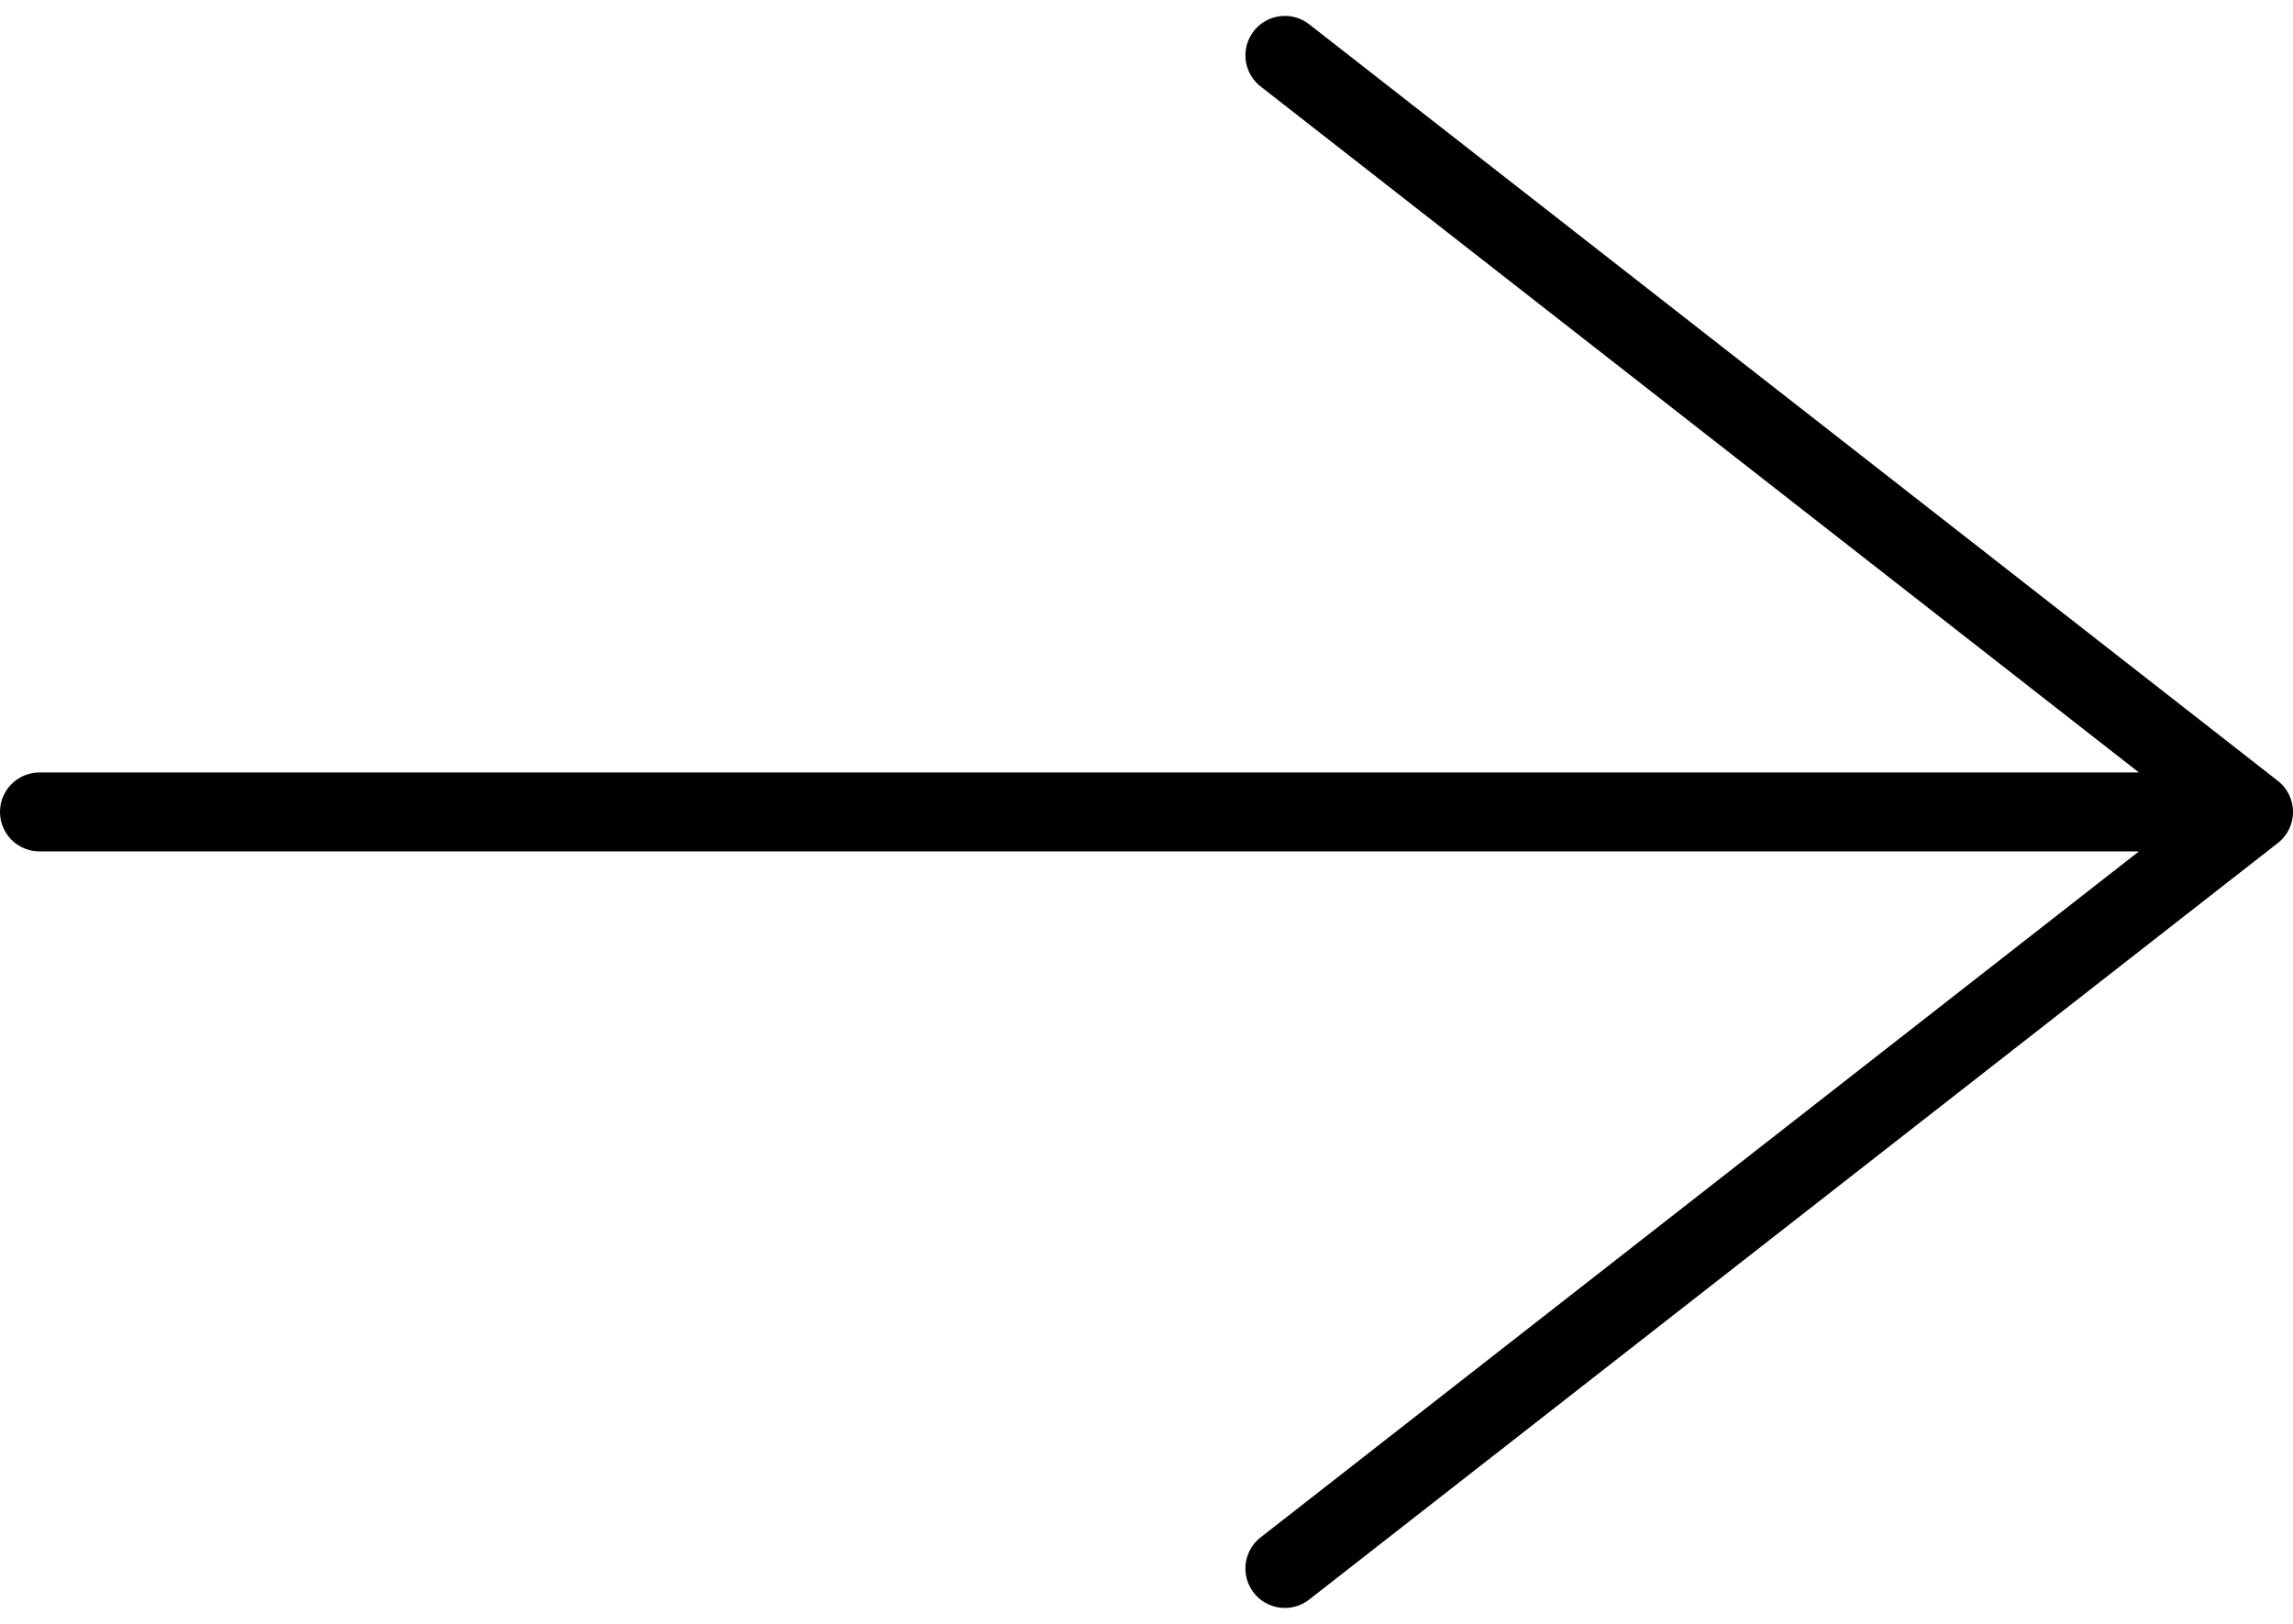
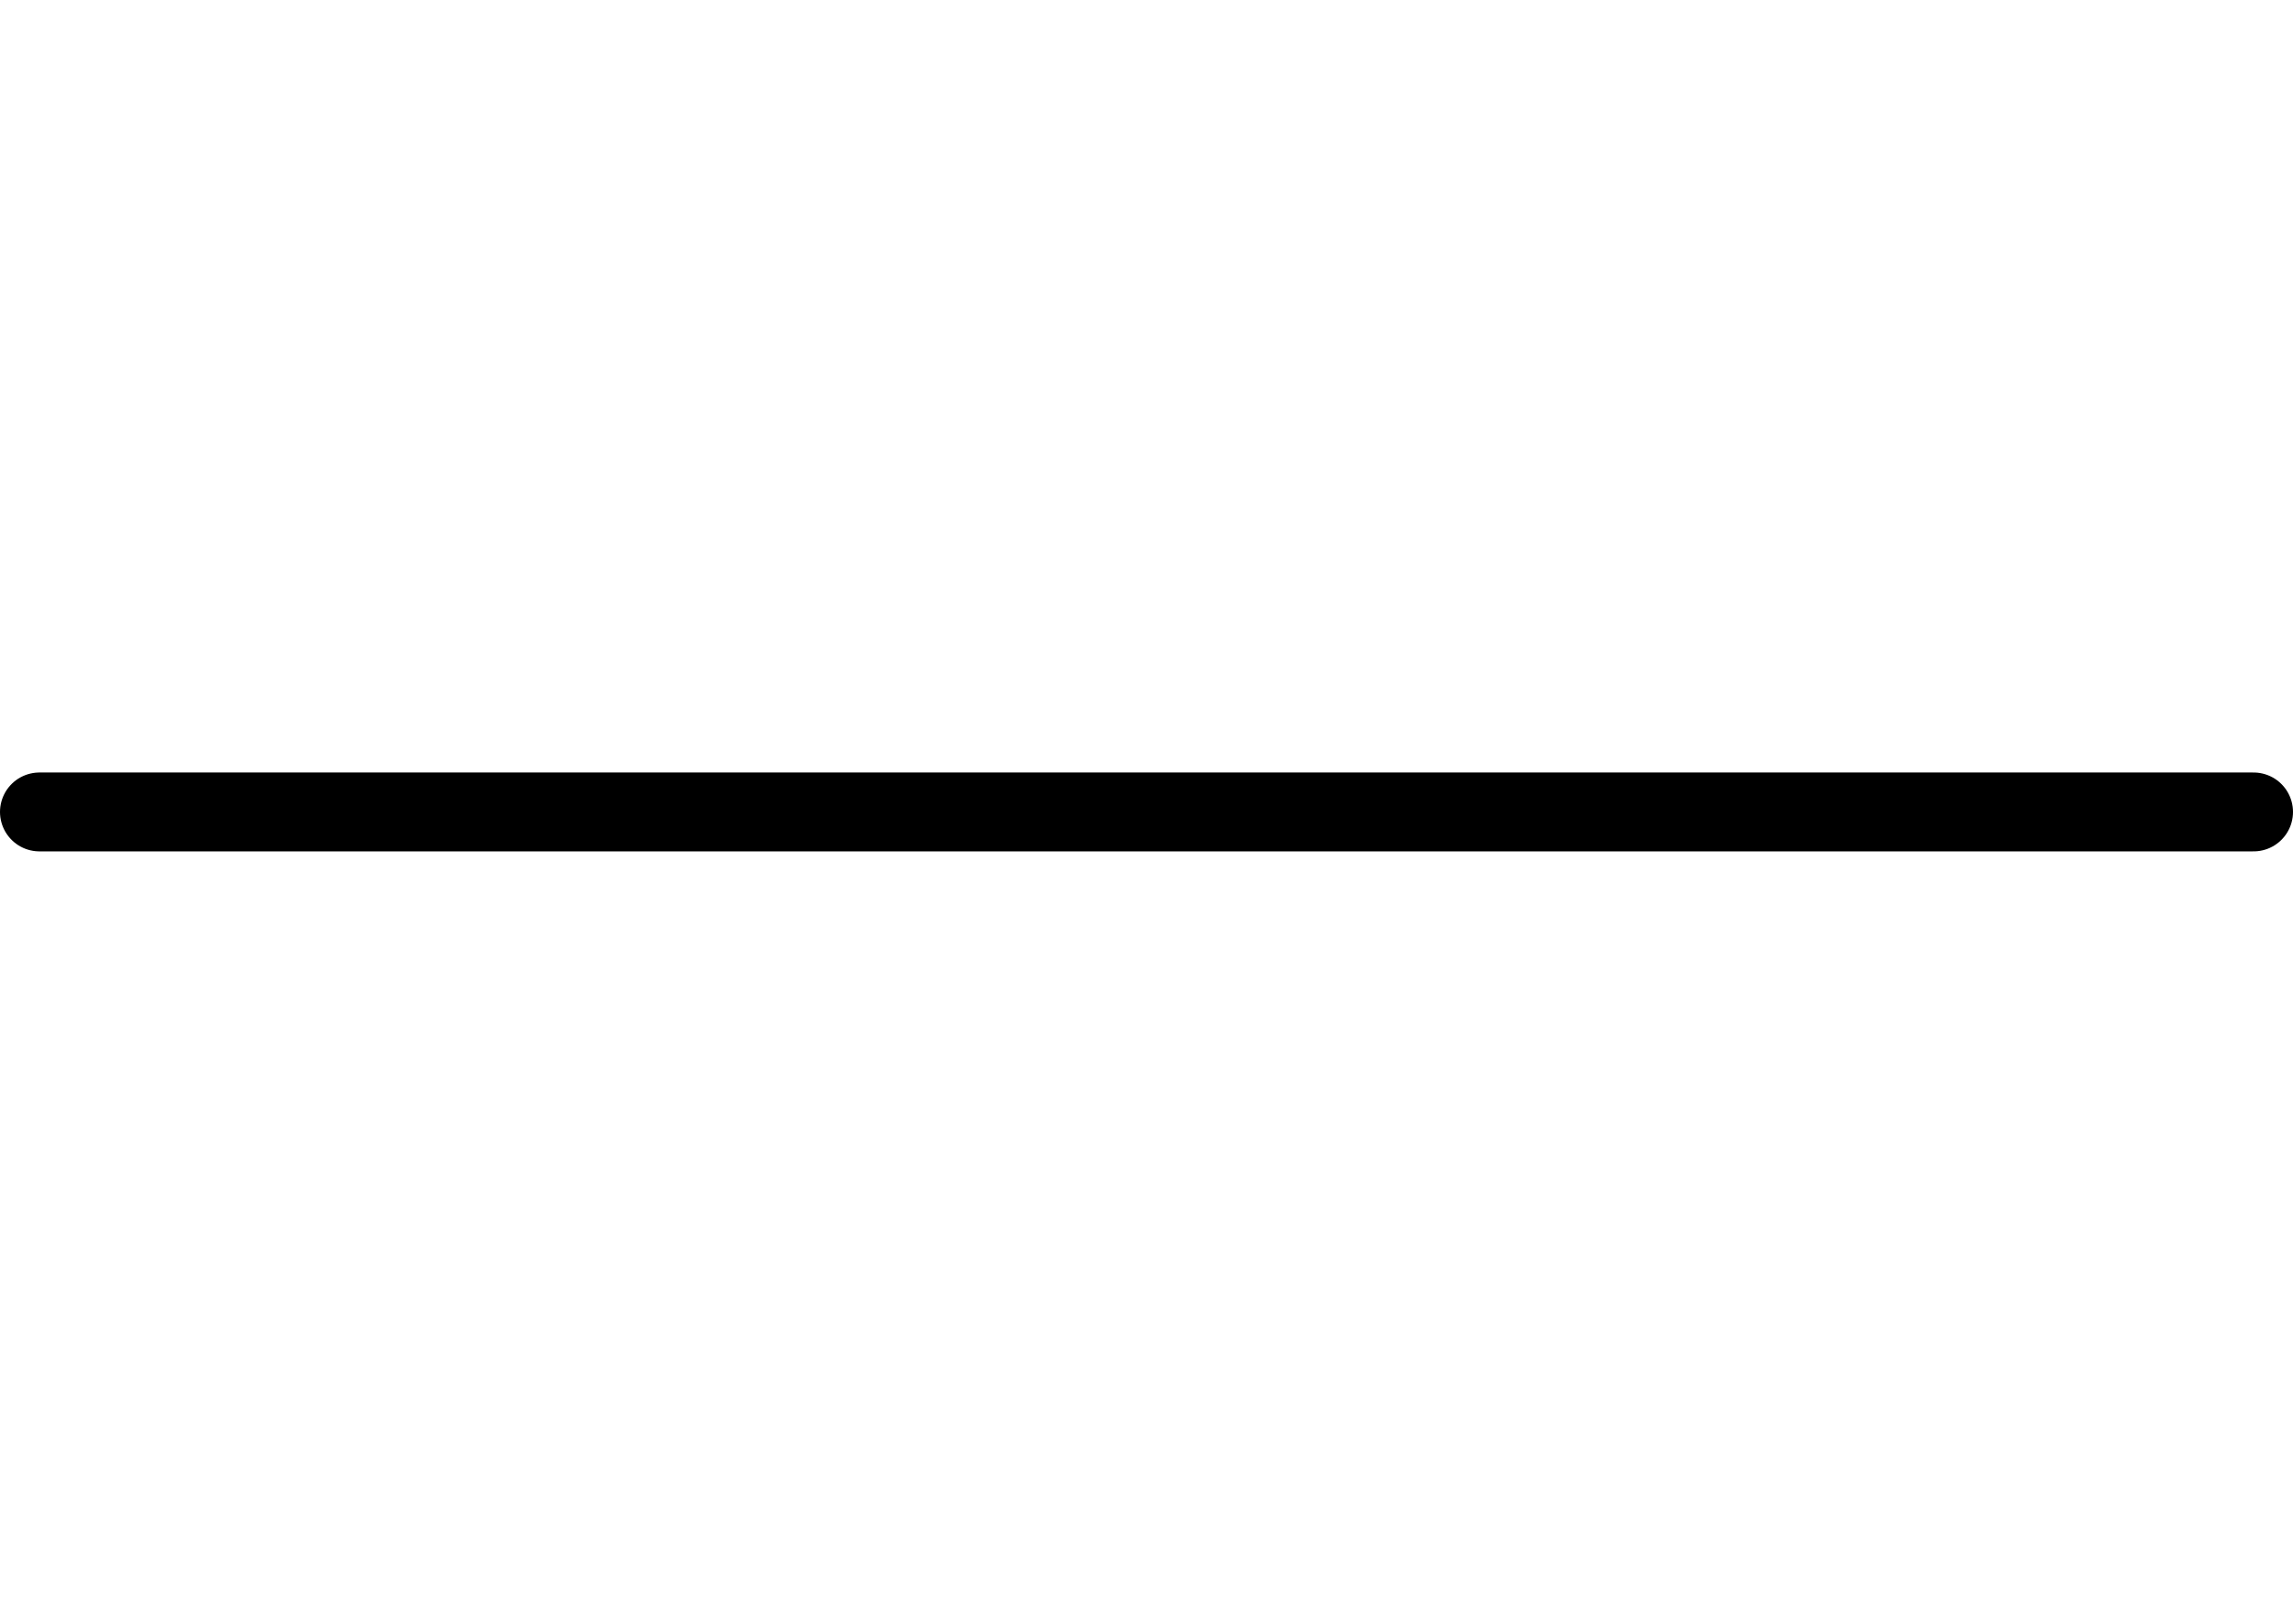
<svg xmlns="http://www.w3.org/2000/svg" width="87.186" height="61.758" viewBox="0 0 87.186 61.758">
-   <path id="Icon_akar-arrow-right" data-name="Icon akar-arrow-right" d="M6,36.274H90.186M53.354,7.5,90.186,36.274,53.354,65.047" transform="translate(-4.5 -5.395)" fill="none" stroke="#000" stroke-linecap="round" stroke-linejoin="round" stroke-width="3" />
+   <path id="Icon_akar-arrow-right" data-name="Icon akar-arrow-right" d="M6,36.274H90.186" transform="translate(-4.5 -5.395)" fill="none" stroke="#000" stroke-linecap="round" stroke-linejoin="round" stroke-width="3" />
</svg>